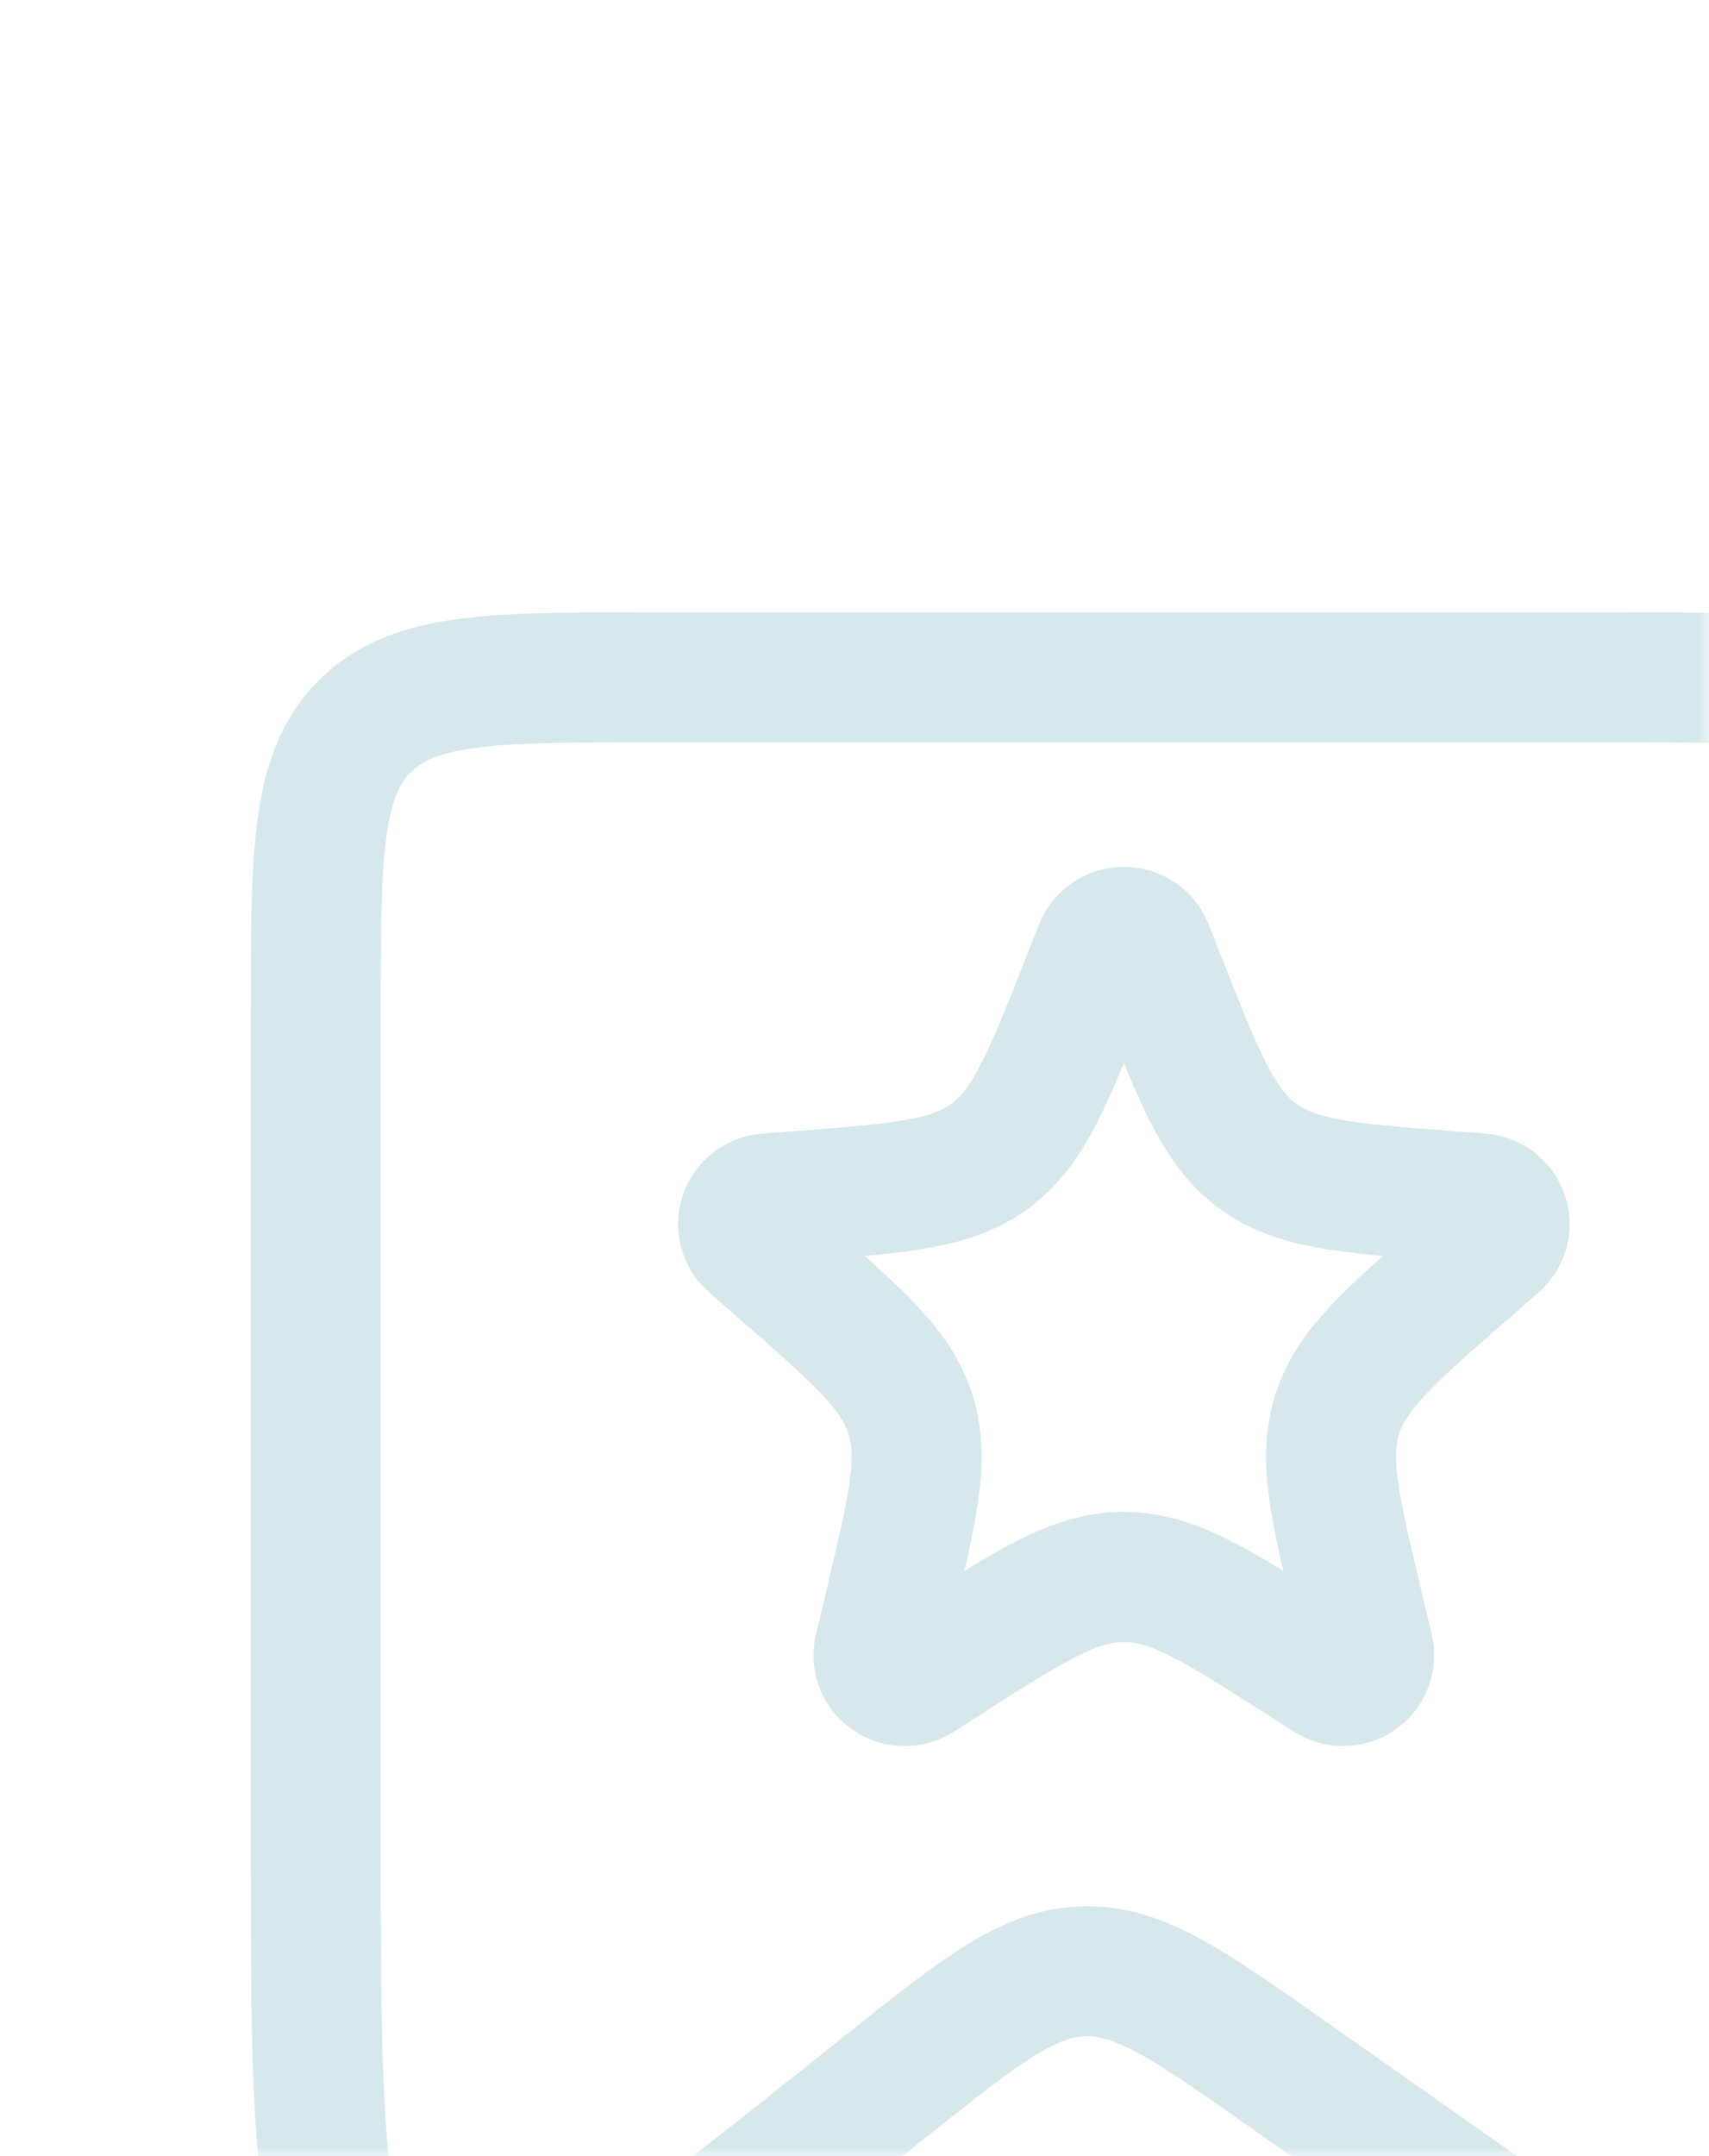
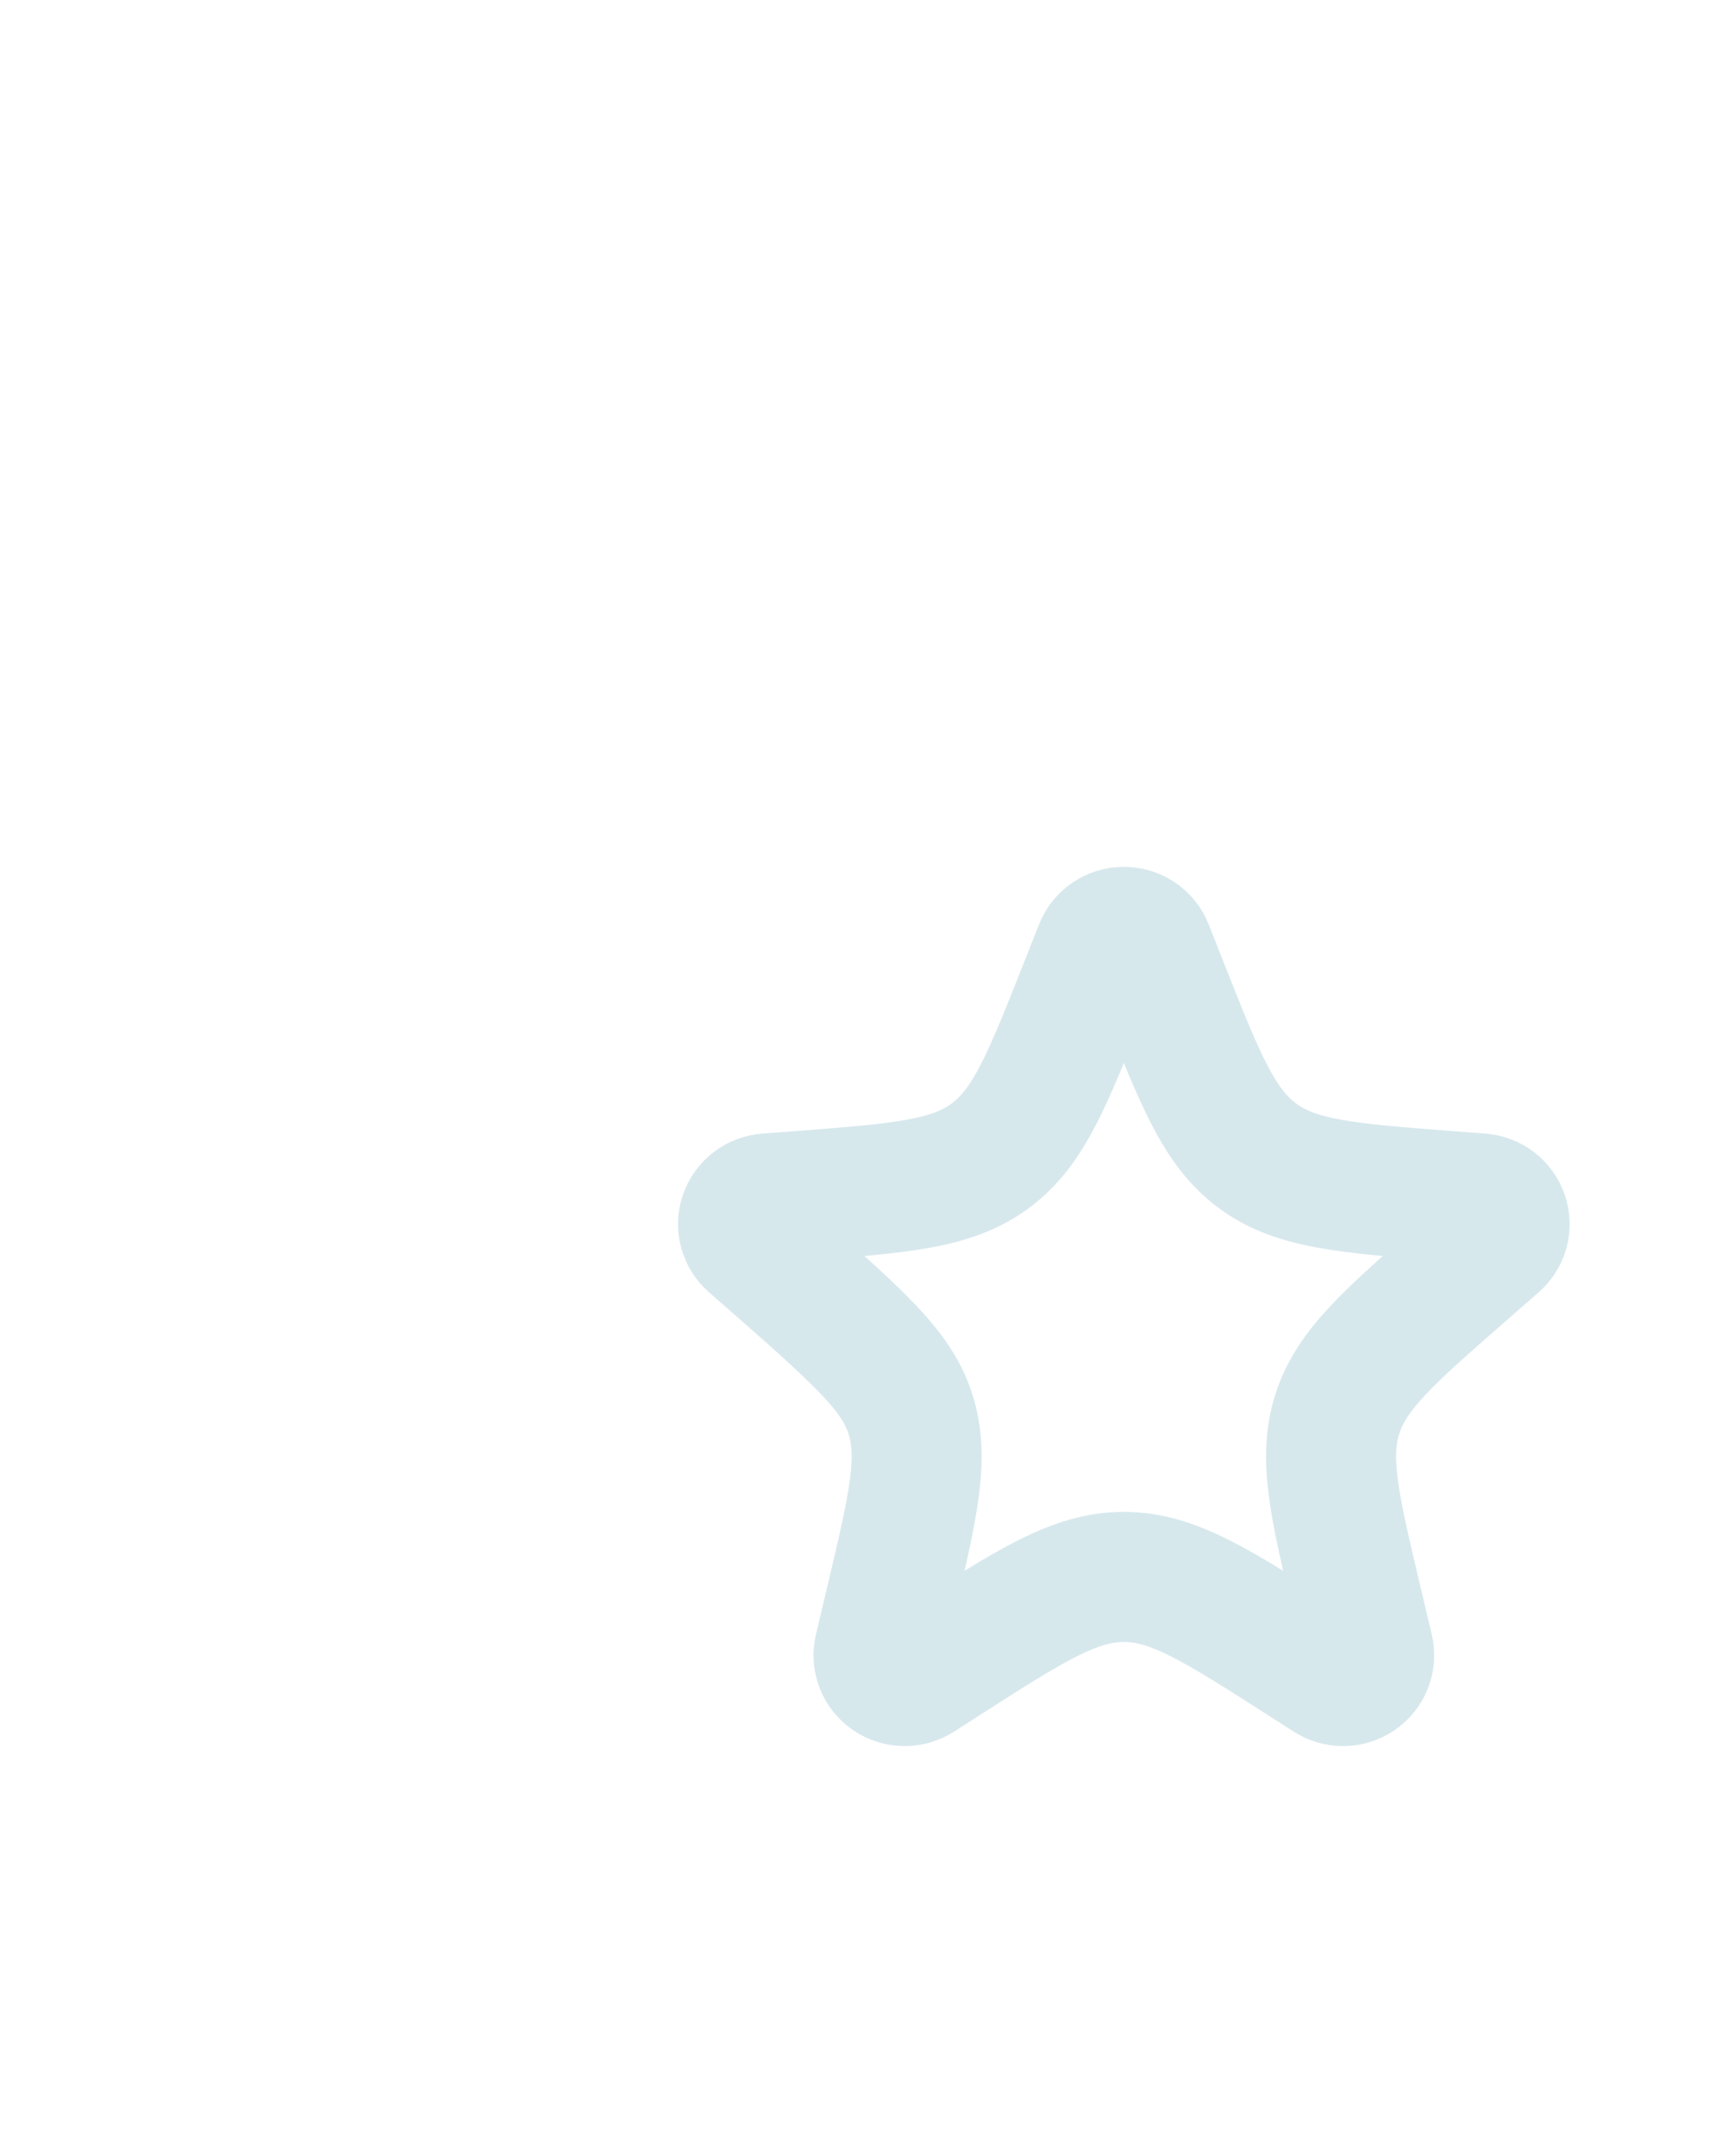
<svg xmlns="http://www.w3.org/2000/svg" width="92" height="116" viewBox="0 0 92 116" fill="none">
  <mask id="mask0_1607_3119" style="mask-type:alpha" maskUnits="userSpaceOnUse" x="0" y="0" width="92" height="116">
-     <rect width="92" height="116" fill="#D9D9D9" />
-   </mask>
+     </mask>
  <g mask="url(#mask0_1607_3119)">
    <path d="M105 102.024L105 54.442C105 45.956 105 41.714 102.364 39.078C99.728 36.441 95.485 36.441 87 36.441L56.261 36.441L35 36.441C26.515 36.441 22.272 36.441 19.636 39.078C17 41.714 17 45.956 17 54.442L17 99.335C17 115.558 17 123.669 22.094 126.123C27.187 128.577 33.531 123.522 46.218 113.412L47.715 112.218C52.794 108.172 55.333 106.148 58.329 106.059C61.325 105.969 63.98 107.837 69.291 111.573L76.643 116.746C89.077 125.493 95.294 129.867 100.147 127.347C105 124.828 105 117.227 105 102.024Z" stroke="#D7E8ED" stroke-width="7" stroke-linecap="round" />
  </g>
-   <path d="M80.926 65.416C80.746 64.89 80.264 64.521 79.701 64.478L77.972 64.346C72.511 63.93 69.78 63.721 67.7 62.188C65.62 60.655 64.613 58.108 62.6 53.013L61.812 51.019C61.602 50.486 61.081 50.136 60.5 50.136C59.919 50.136 59.398 50.486 59.188 51.019L58.4 53.013C56.387 58.108 55.38 60.655 53.3 62.188C51.22 63.721 48.489 63.93 43.028 64.346L41.299 64.478C40.736 64.521 40.254 64.89 40.074 65.416C39.894 65.942 40.051 66.523 40.472 66.892L42.271 68.464C46.253 71.945 48.244 73.685 49.008 76.07C49.771 78.455 49.16 81.028 47.939 86.174L47.33 88.742C47.199 89.293 47.422 89.866 47.892 90.19C48.363 90.514 48.987 90.525 49.468 90.216L50.792 89.368C55.508 86.349 57.865 84.839 60.5 84.839C63.135 84.839 65.493 86.349 70.208 89.368L71.532 90.216C71.766 90.366 72.033 90.441 72.3 90.441C72.583 90.441 72.866 90.357 73.108 90.19C73.578 89.866 73.801 89.293 73.671 88.742L73.061 86.174C71.84 81.028 71.229 78.455 71.993 76.07C72.756 73.685 74.747 71.945 78.729 68.464L80.528 66.892C80.95 66.523 81.106 65.942 80.926 65.416Z" stroke="#D7E8ED" stroke-width="7" stroke-linecap="round" />
+   <path d="M80.926 65.416C80.746 64.89 80.264 64.521 79.701 64.478L77.972 64.346C72.511 63.93 69.78 63.721 67.7 62.188C65.62 60.655 64.613 58.108 62.6 53.013L61.812 51.019C61.602 50.486 61.081 50.136 60.5 50.136C59.919 50.136 59.398 50.486 59.188 51.019L58.4 53.013C56.387 58.108 55.38 60.655 53.3 62.188C51.22 63.721 48.489 63.93 43.028 64.346L41.299 64.478C40.736 64.521 40.254 64.89 40.074 65.416C39.894 65.942 40.051 66.523 40.472 66.892C46.253 71.945 48.244 73.685 49.008 76.07C49.771 78.455 49.16 81.028 47.939 86.174L47.33 88.742C47.199 89.293 47.422 89.866 47.892 90.19C48.363 90.514 48.987 90.525 49.468 90.216L50.792 89.368C55.508 86.349 57.865 84.839 60.5 84.839C63.135 84.839 65.493 86.349 70.208 89.368L71.532 90.216C71.766 90.366 72.033 90.441 72.3 90.441C72.583 90.441 72.866 90.357 73.108 90.19C73.578 89.866 73.801 89.293 73.671 88.742L73.061 86.174C71.84 81.028 71.229 78.455 71.993 76.07C72.756 73.685 74.747 71.945 78.729 68.464L80.528 66.892C80.95 66.523 81.106 65.942 80.926 65.416Z" stroke="#D7E8ED" stroke-width="7" stroke-linecap="round" />
</svg>